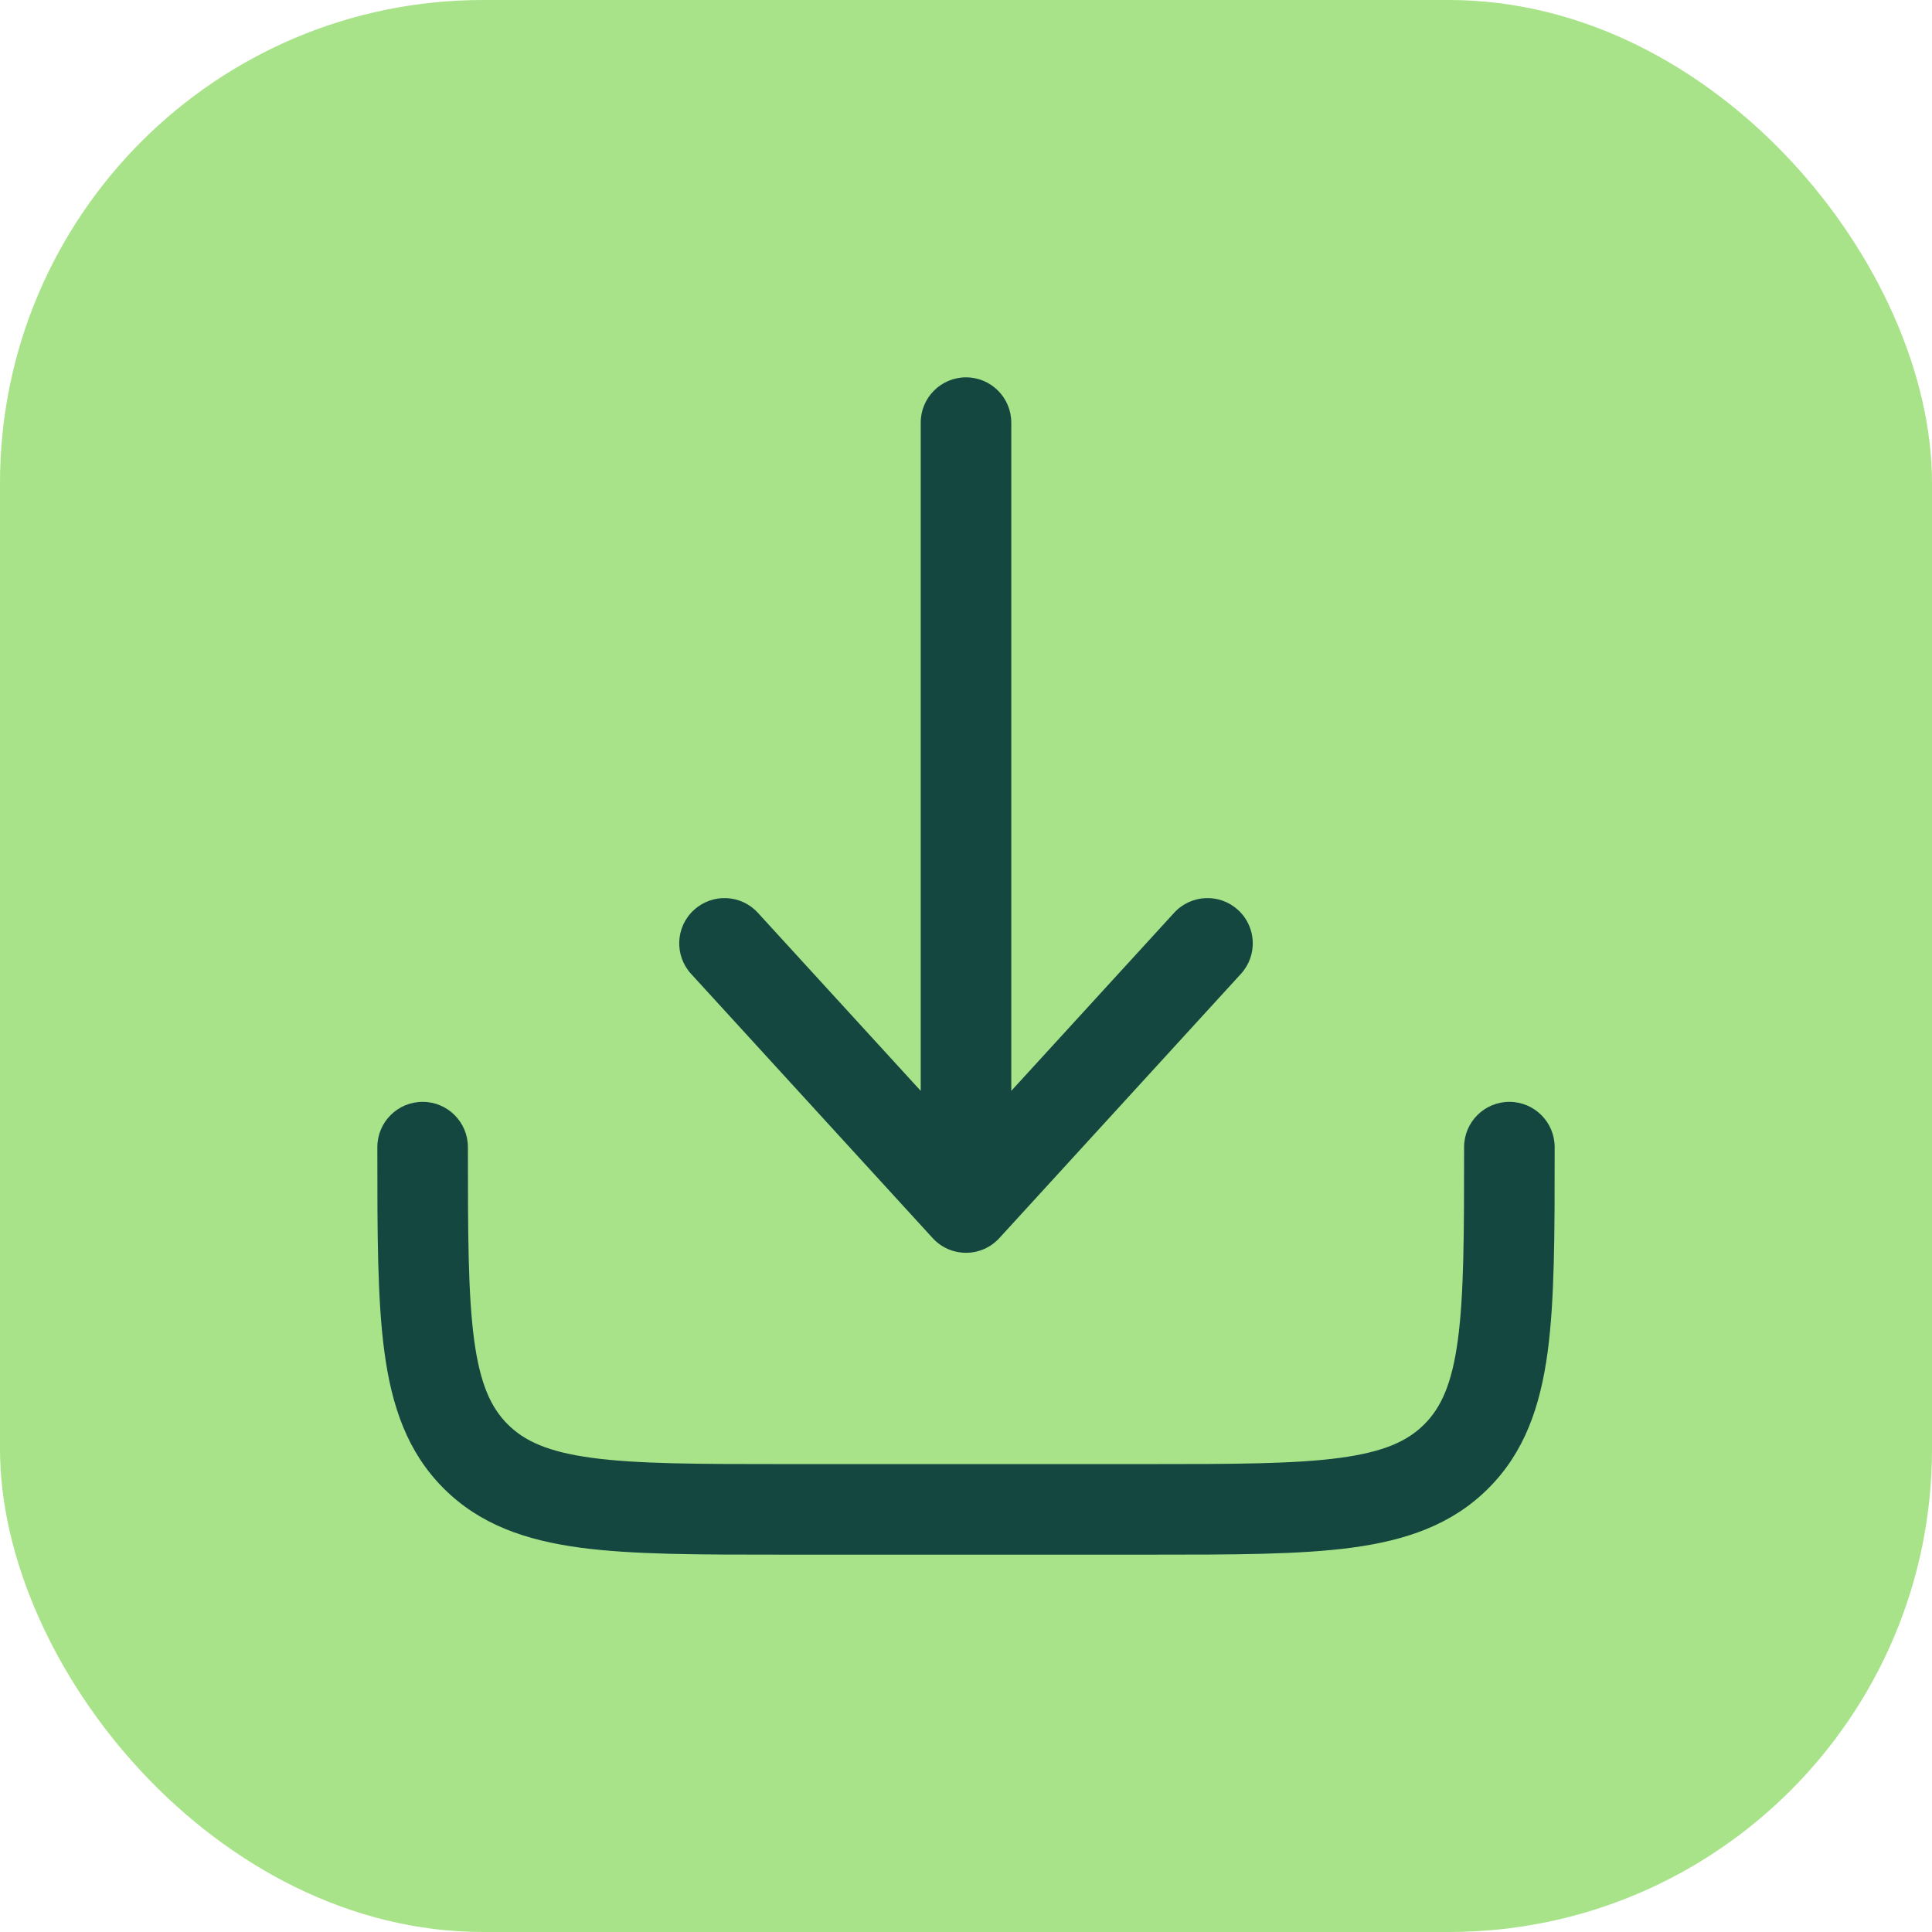
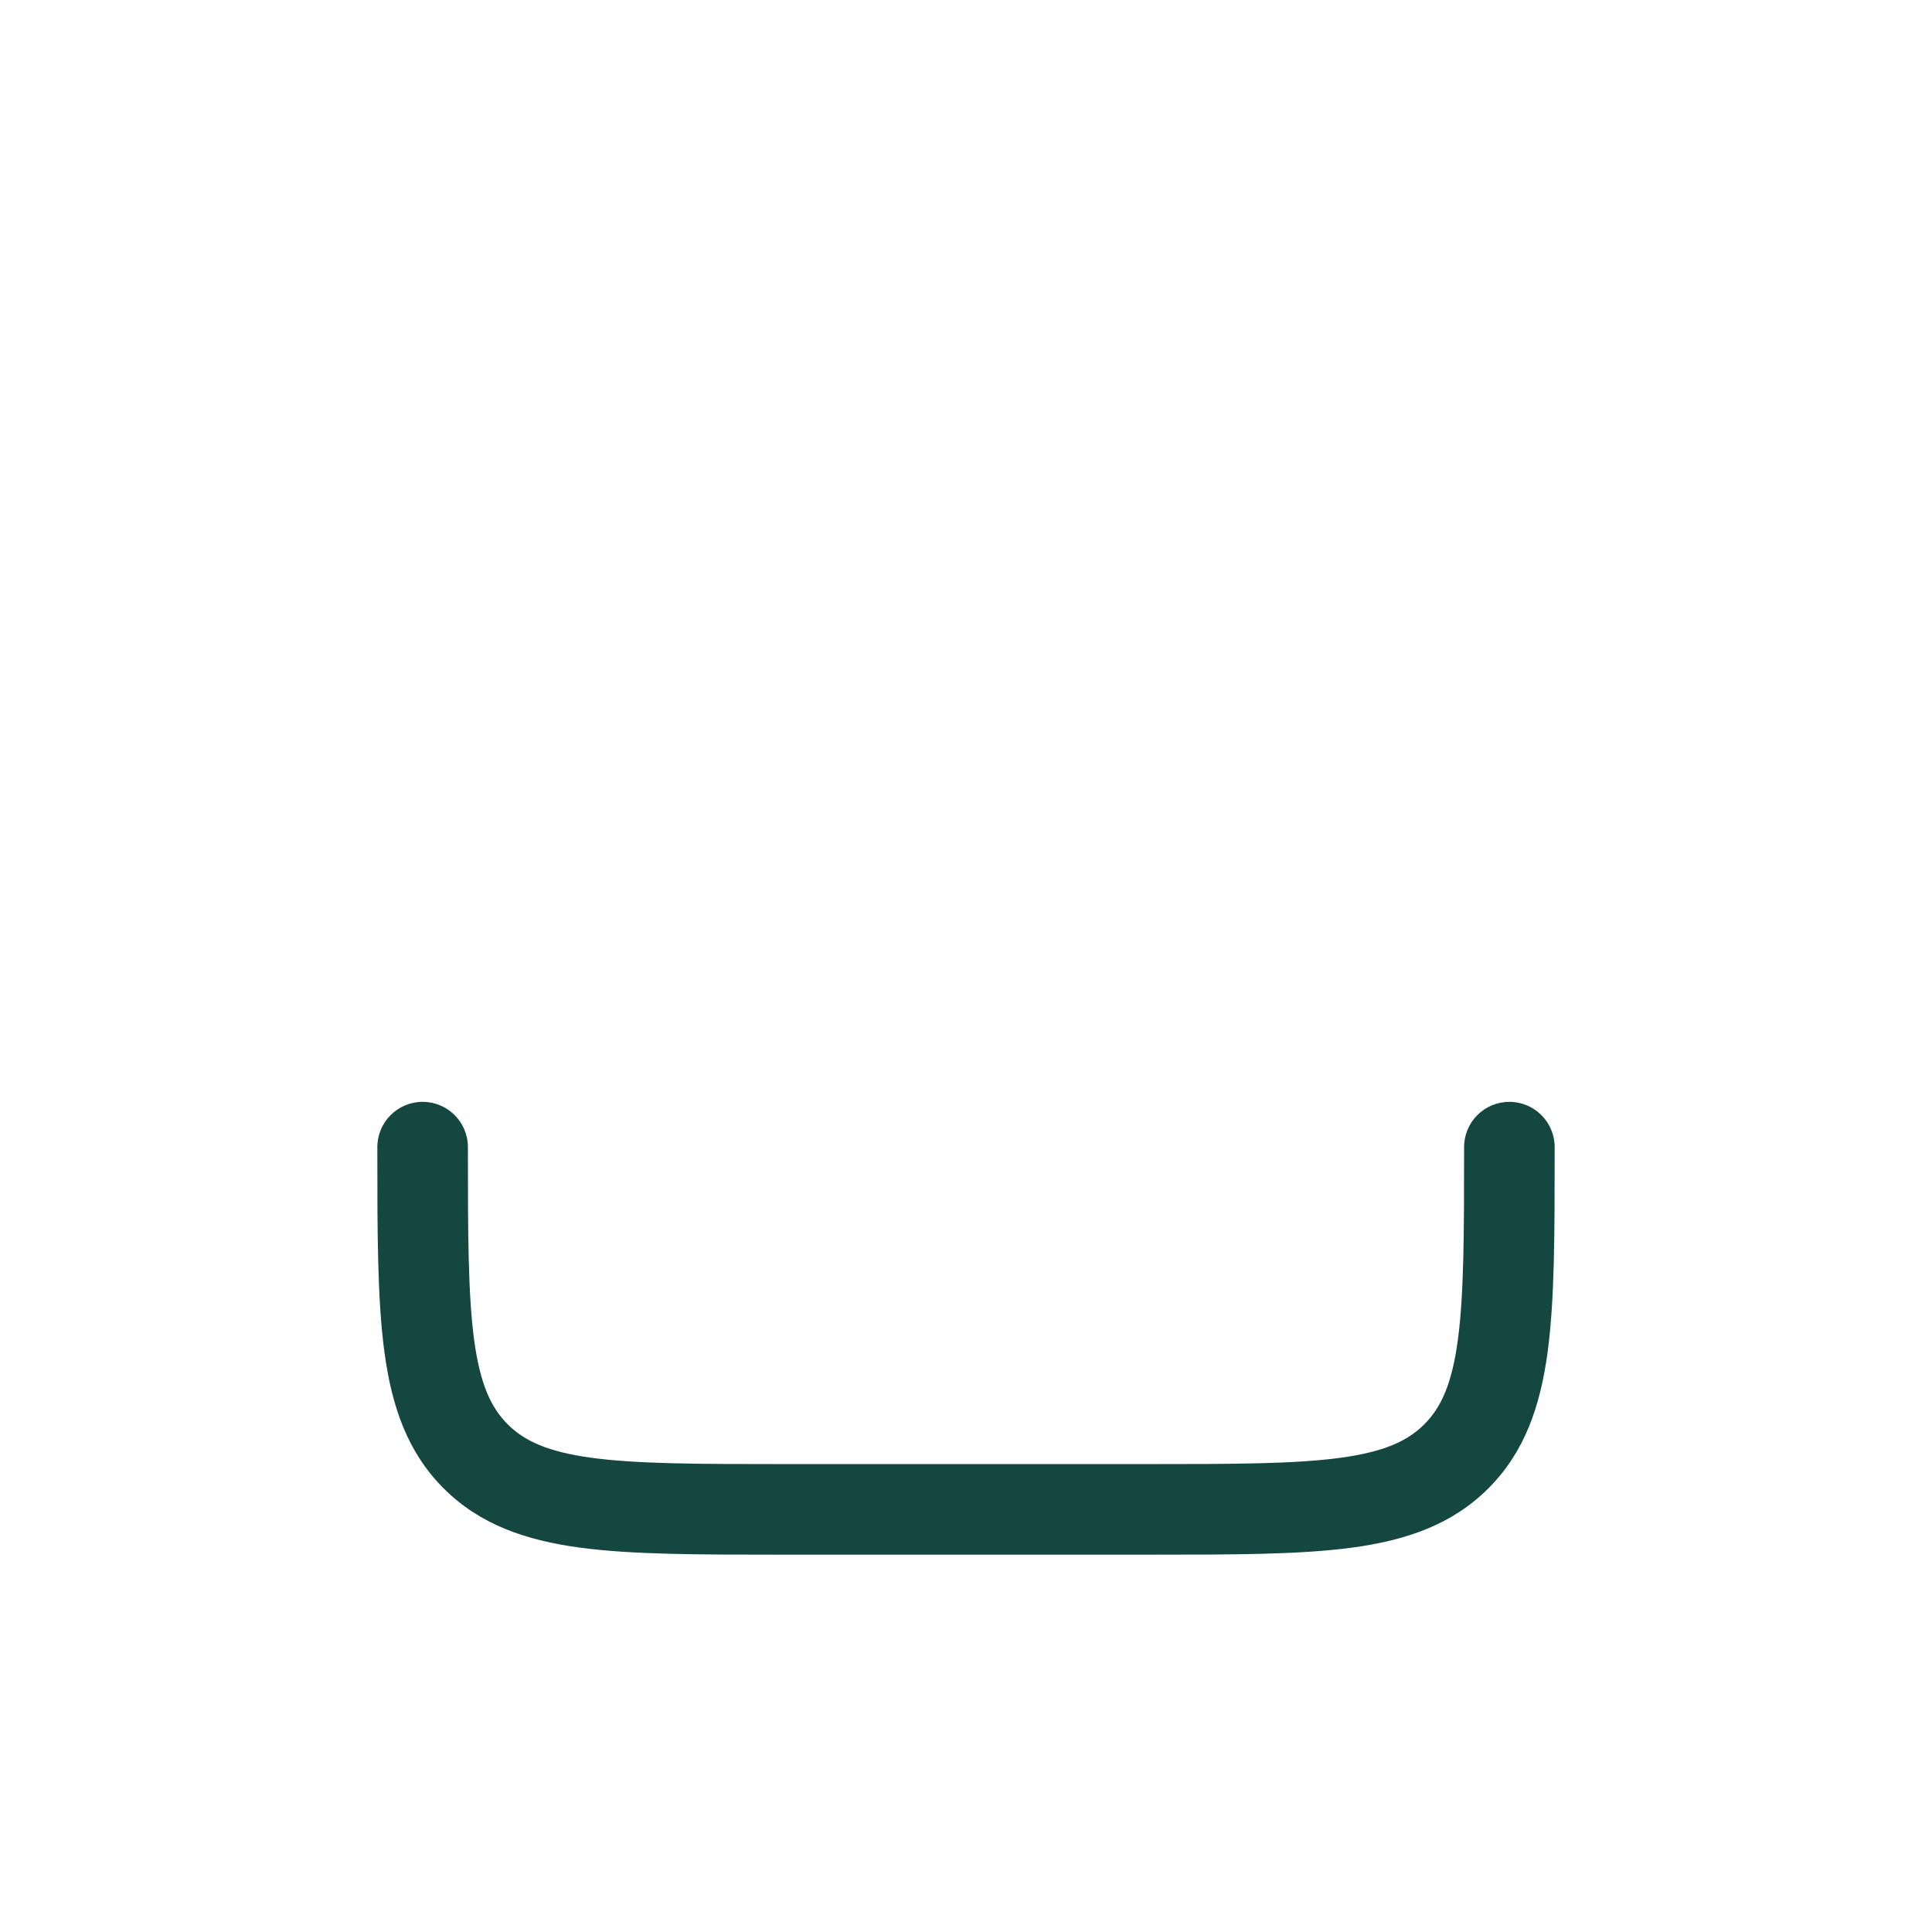
<svg xmlns="http://www.w3.org/2000/svg" width="32" height="32" viewBox="0 0 32 32" fill="none">
-   <rect width="32" height="32" rx="8" fill="#A8E389" />
-   <path d="M16.553 20.506C16.411 20.662 16.211 20.75 16 20.75C15.789 20.75 15.589 20.662 15.447 20.506L11.447 16.131C11.167 15.825 11.188 15.351 11.494 15.072C11.8 14.792 12.274 14.813 12.553 15.119L15.25 18.068V7C15.25 6.586 15.586 6.25 16 6.25C16.414 6.25 16.75 6.586 16.75 7V18.068L19.447 15.119C19.726 14.813 20.2 14.792 20.506 15.072C20.812 15.351 20.833 15.825 20.553 16.131L16.553 20.506Z" fill="#144740" />
  <path d="M7.75 19C7.75 18.586 7.414 18.25 7 18.25C6.586 18.25 6.25 18.586 6.25 19V19.055C6.25 20.422 6.25 21.525 6.367 22.392C6.488 23.292 6.746 24.05 7.348 24.652C7.95 25.254 8.708 25.512 9.608 25.634C10.475 25.75 11.578 25.75 12.945 25.75H19.055C20.422 25.75 21.525 25.75 22.392 25.634C23.292 25.512 24.05 25.254 24.652 24.652C25.254 24.05 25.512 23.292 25.634 22.392C25.75 21.525 25.75 20.422 25.75 19.055V19C25.75 18.586 25.414 18.25 25 18.25C24.586 18.25 24.25 18.586 24.25 19C24.25 20.435 24.248 21.436 24.147 22.192C24.048 22.926 23.868 23.314 23.591 23.591C23.314 23.868 22.926 24.048 22.192 24.147C21.436 24.248 20.435 24.25 19 24.25H13C11.565 24.25 10.563 24.248 9.808 24.147C9.074 24.048 8.686 23.868 8.409 23.591C8.132 23.314 7.952 22.926 7.853 22.192C7.752 21.436 7.75 20.435 7.75 19Z" fill="#144740" />
</svg>